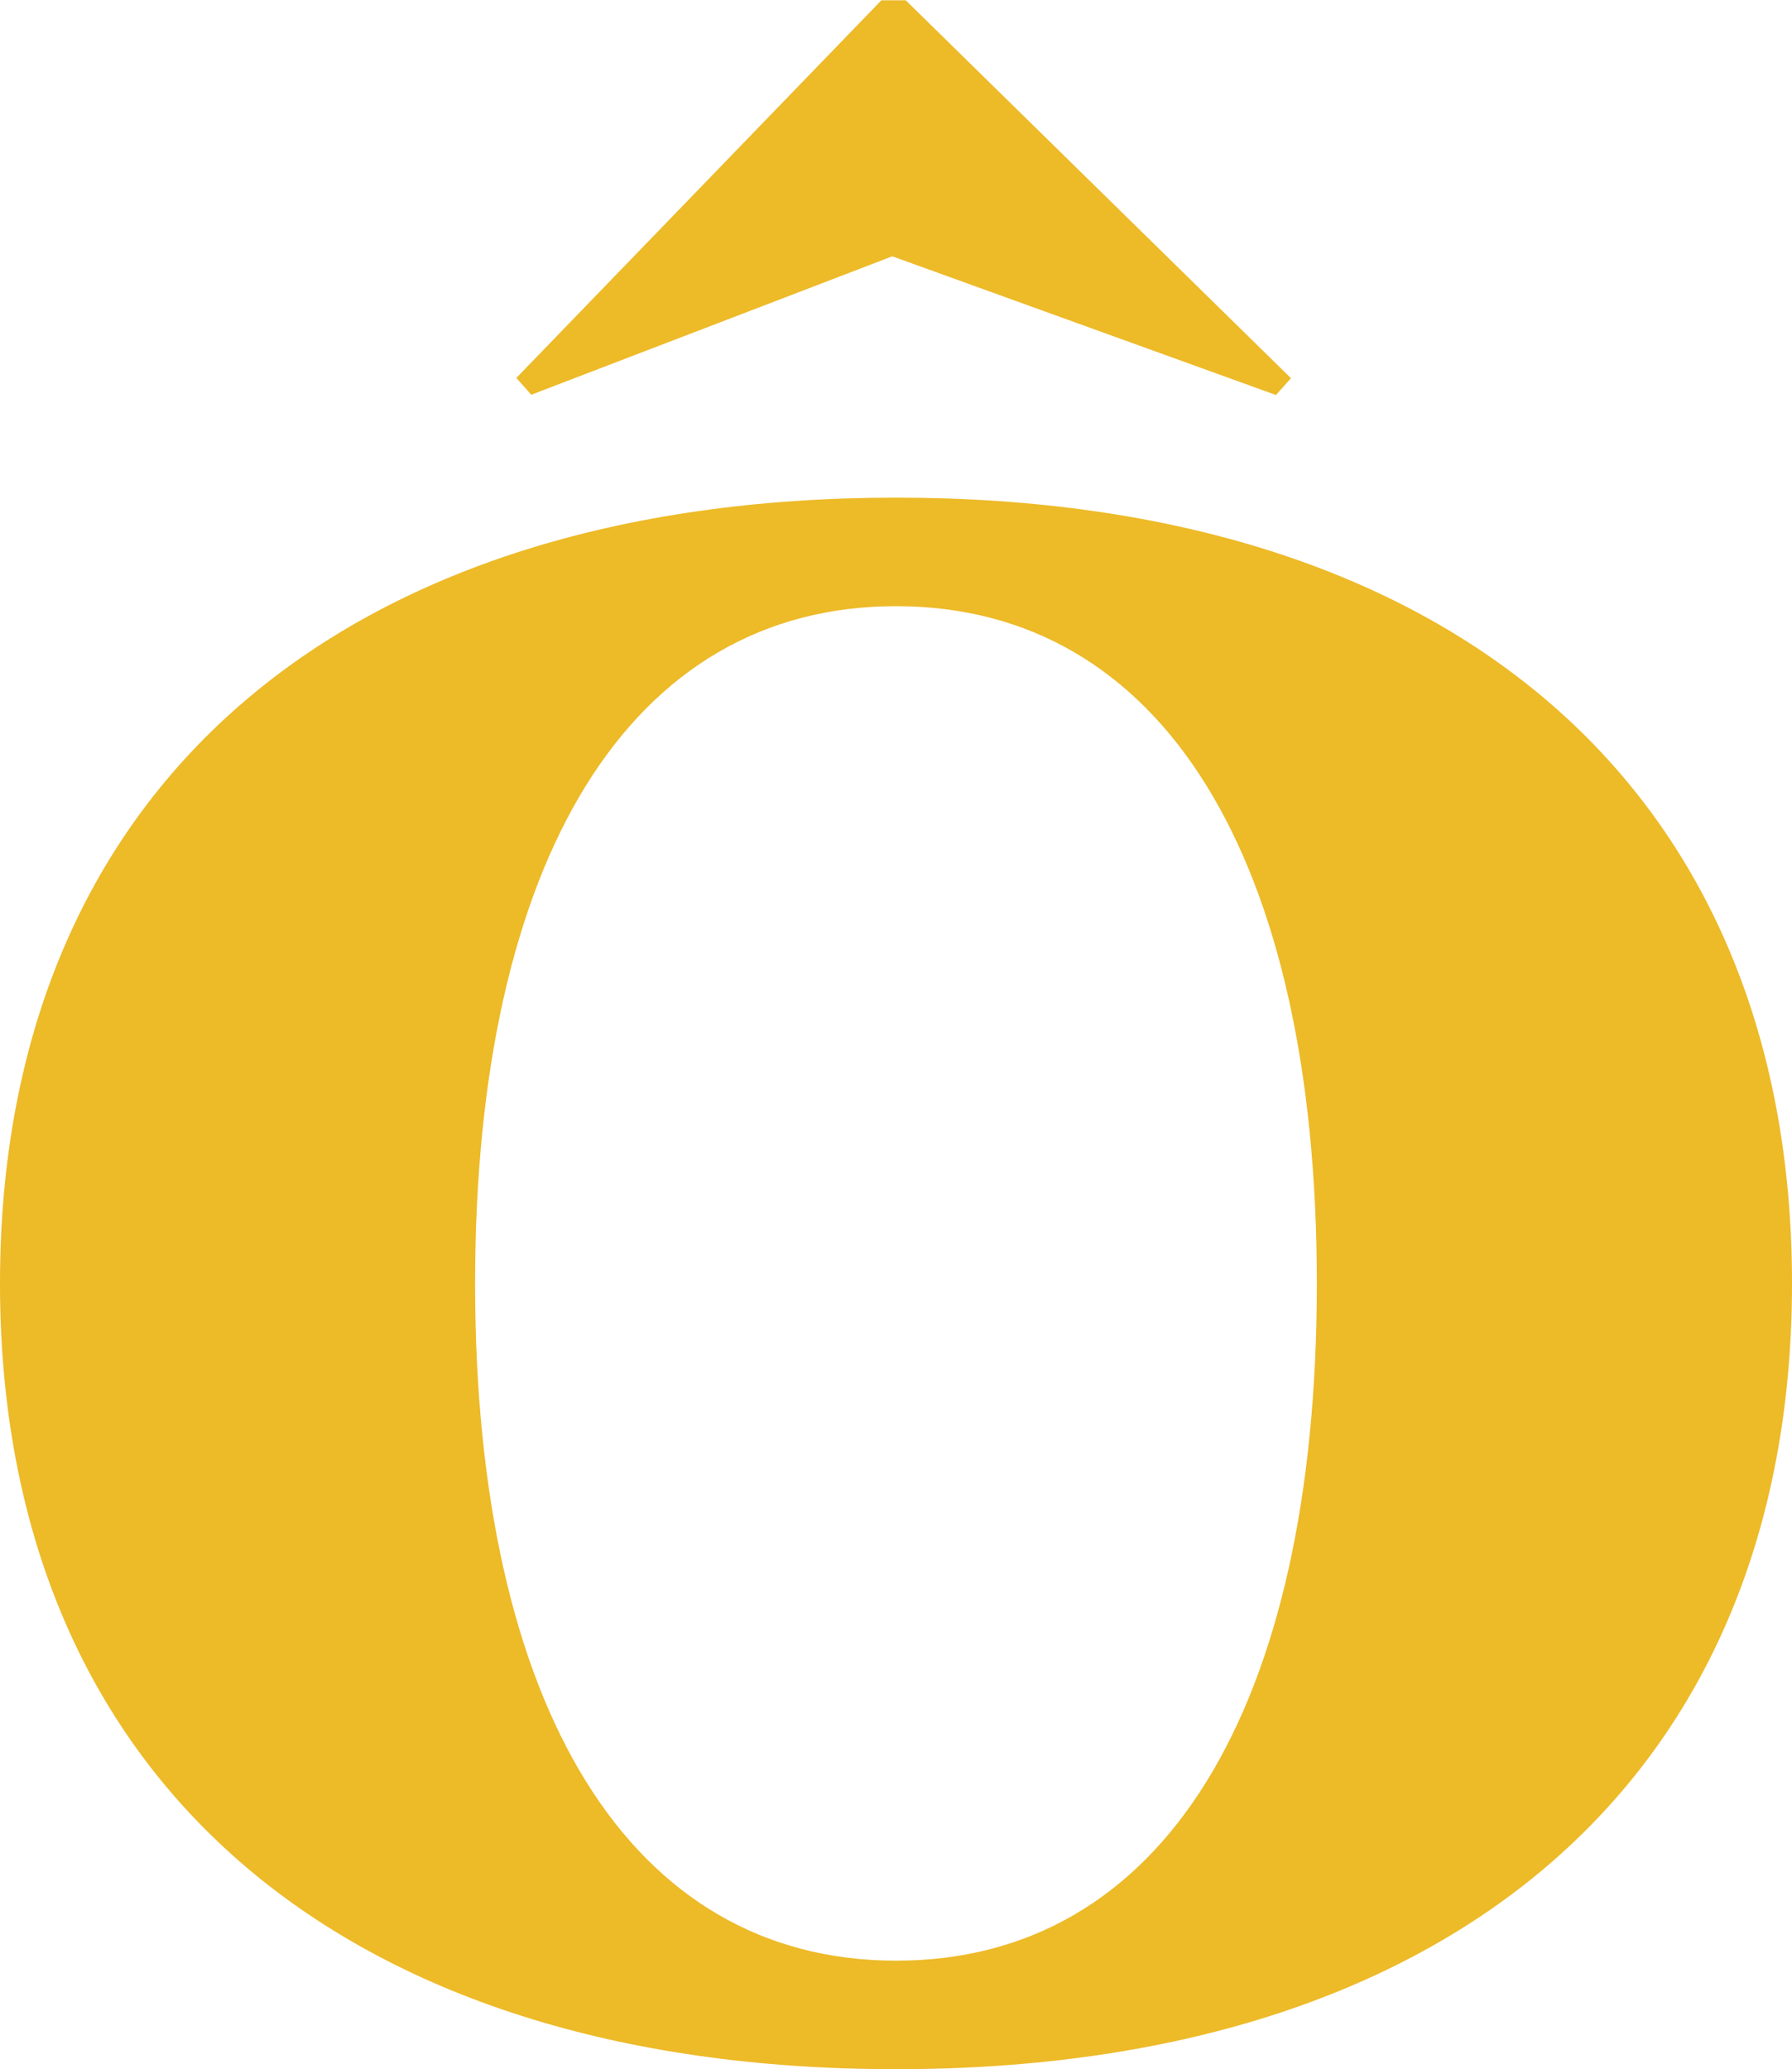
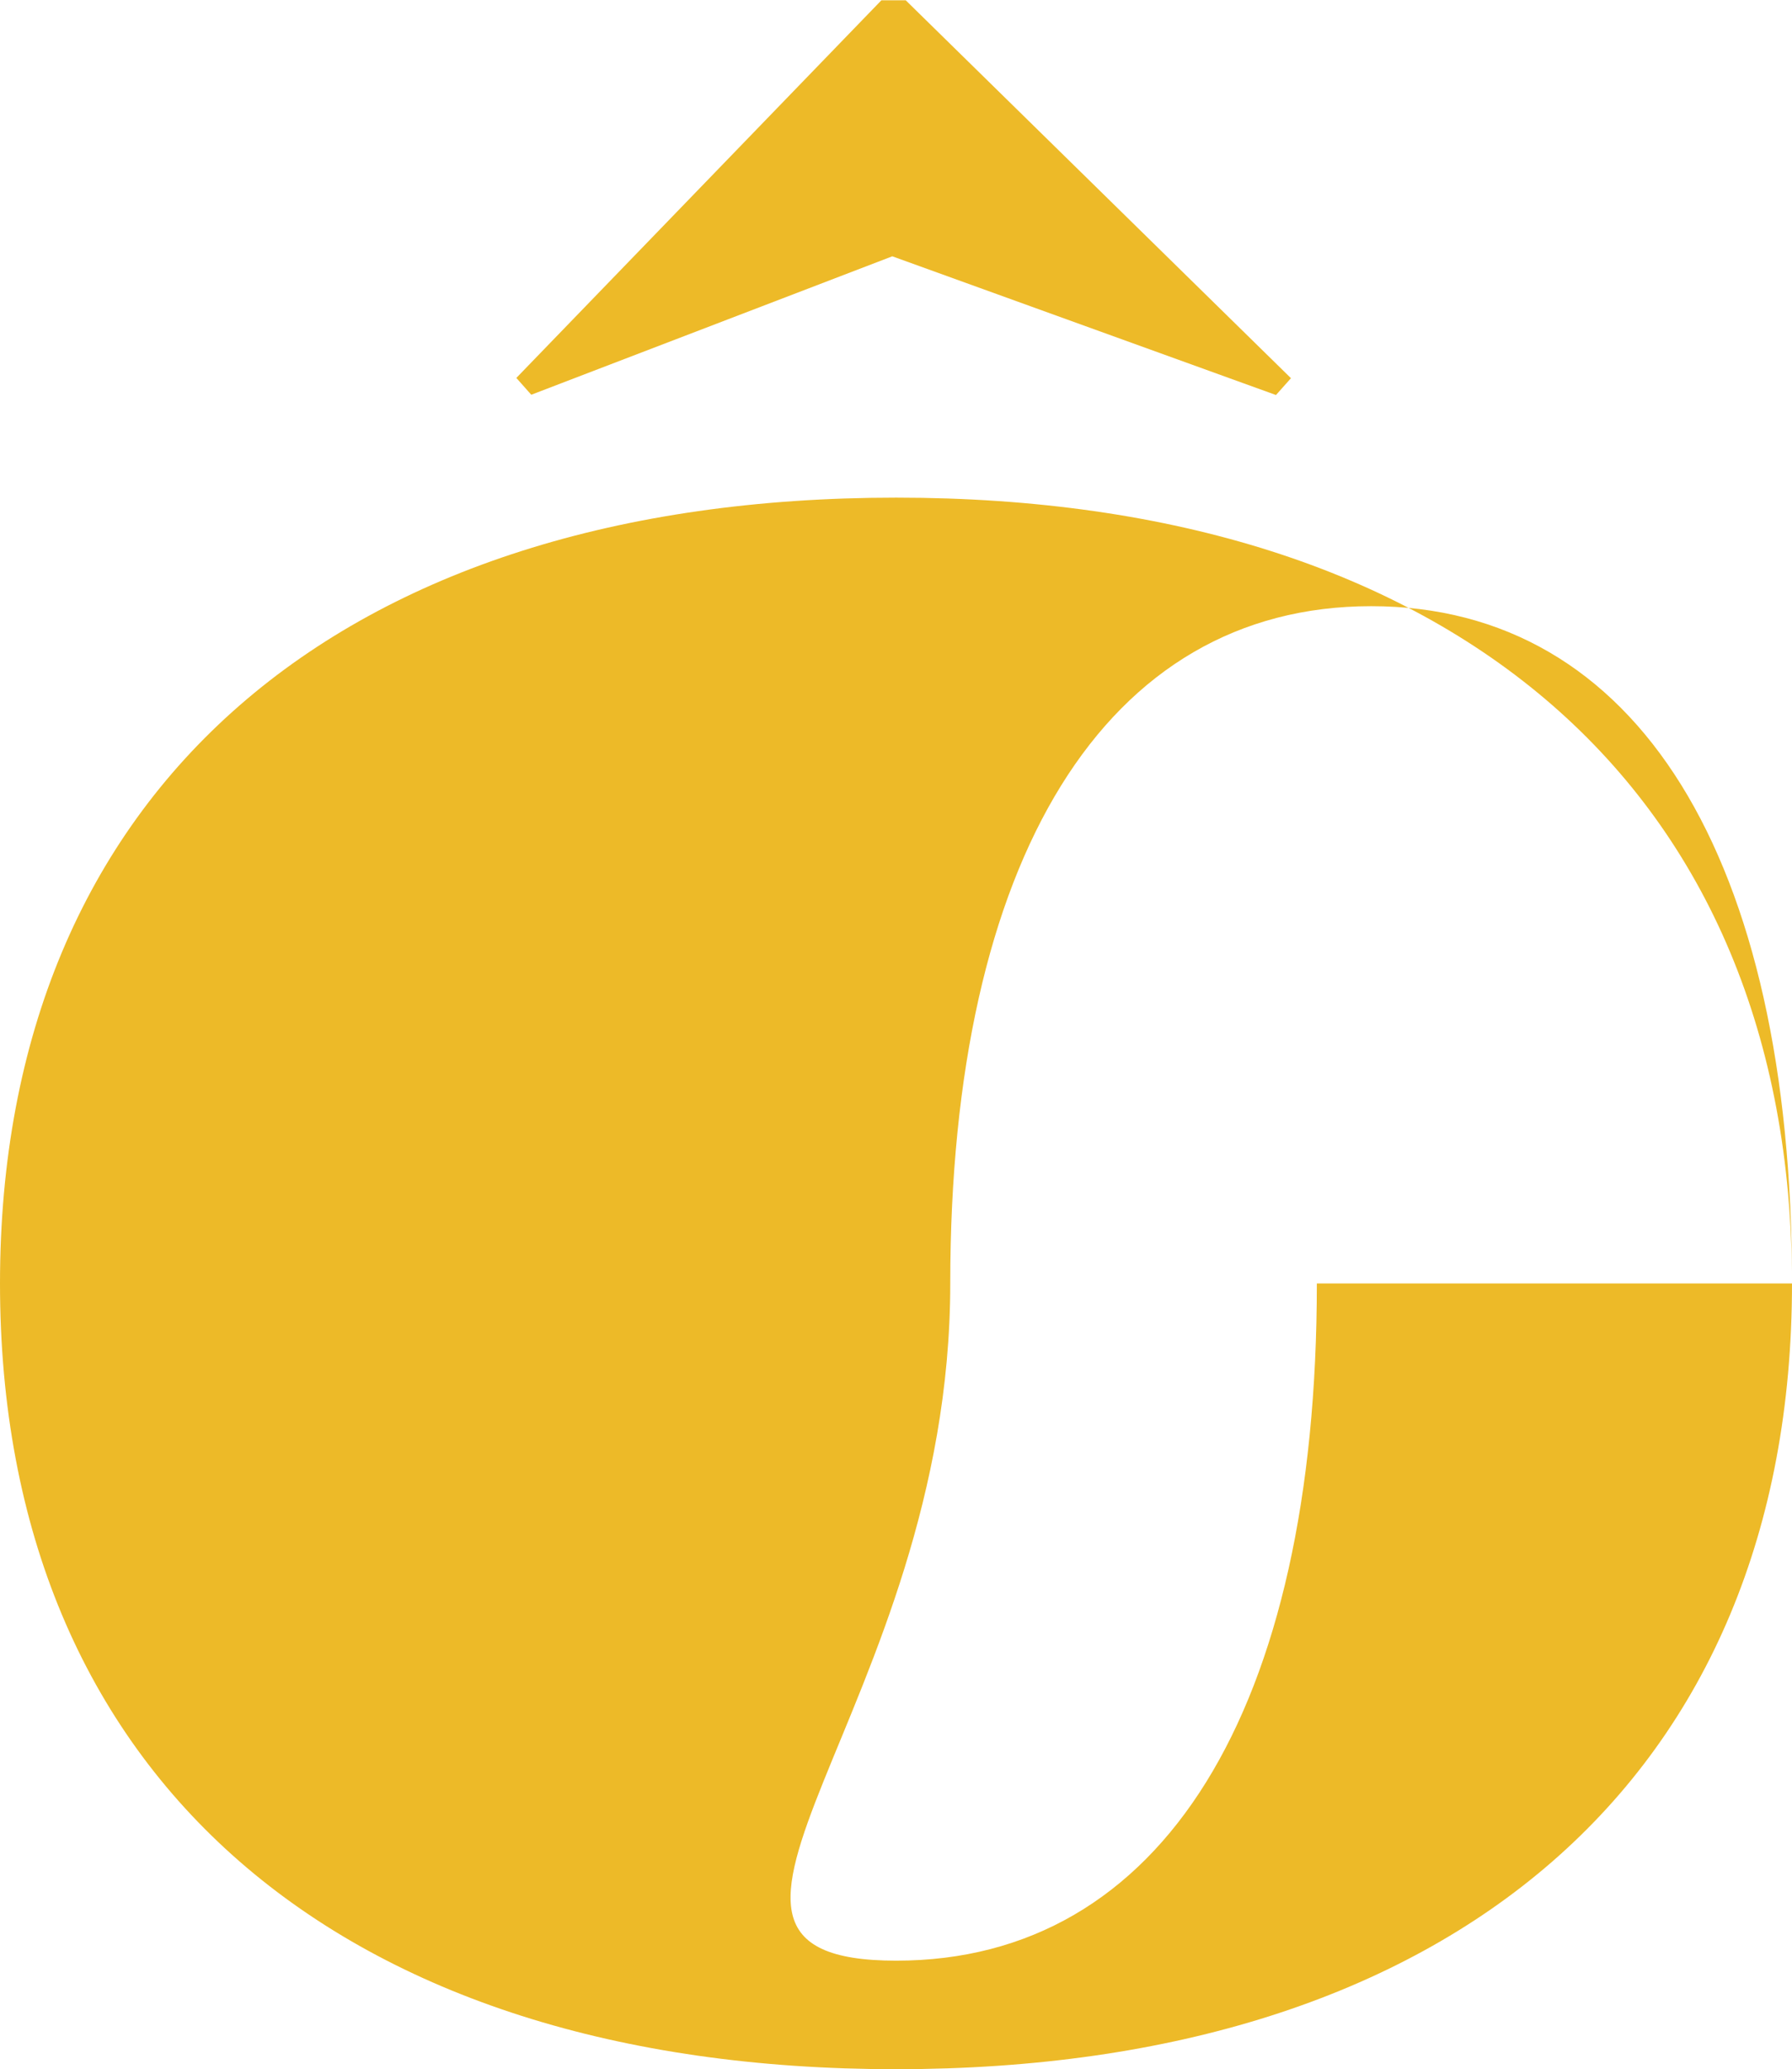
<svg xmlns="http://www.w3.org/2000/svg" id="Layer_1" data-name="Layer 1" viewBox="0 0 330.26 381.28">
  <defs>
    <style>.cls-1{fill:#edba28;}</style>
  </defs>
-   <path class="cls-1" d="M421.1,301.71c0,91-62.74,144.79-165.13,144.79S90.84,392.72,90.84,301.71,153.58,156.91,256,156.91,421.1,210.69,421.1,301.71Zm-87.57,0c0-78.6-28.61-124.8-77.56-124.8s-77.57,46.54-77.57,124.8S207,426.5,256,426.5,333.53,380.31,333.53,301.71ZM186,134.85l2.75,3.1,66.54-25.51L326,138l2.76-3.1-71-69.64h-4.48Z" transform="translate(-90.84 -65.21)" />
+   <path class="cls-1" d="M421.1,301.71c0,91-62.74,144.79-165.13,144.79S90.84,392.72,90.84,301.71,153.58,156.91,256,156.91,421.1,210.69,421.1,301.71Zc0-78.6-28.61-124.8-77.56-124.8s-77.57,46.54-77.57,124.8S207,426.5,256,426.5,333.53,380.31,333.53,301.71ZM186,134.85l2.75,3.1,66.54-25.51L326,138l2.76-3.1-71-69.64h-4.48Z" transform="translate(-90.84 -65.21)" />
</svg>